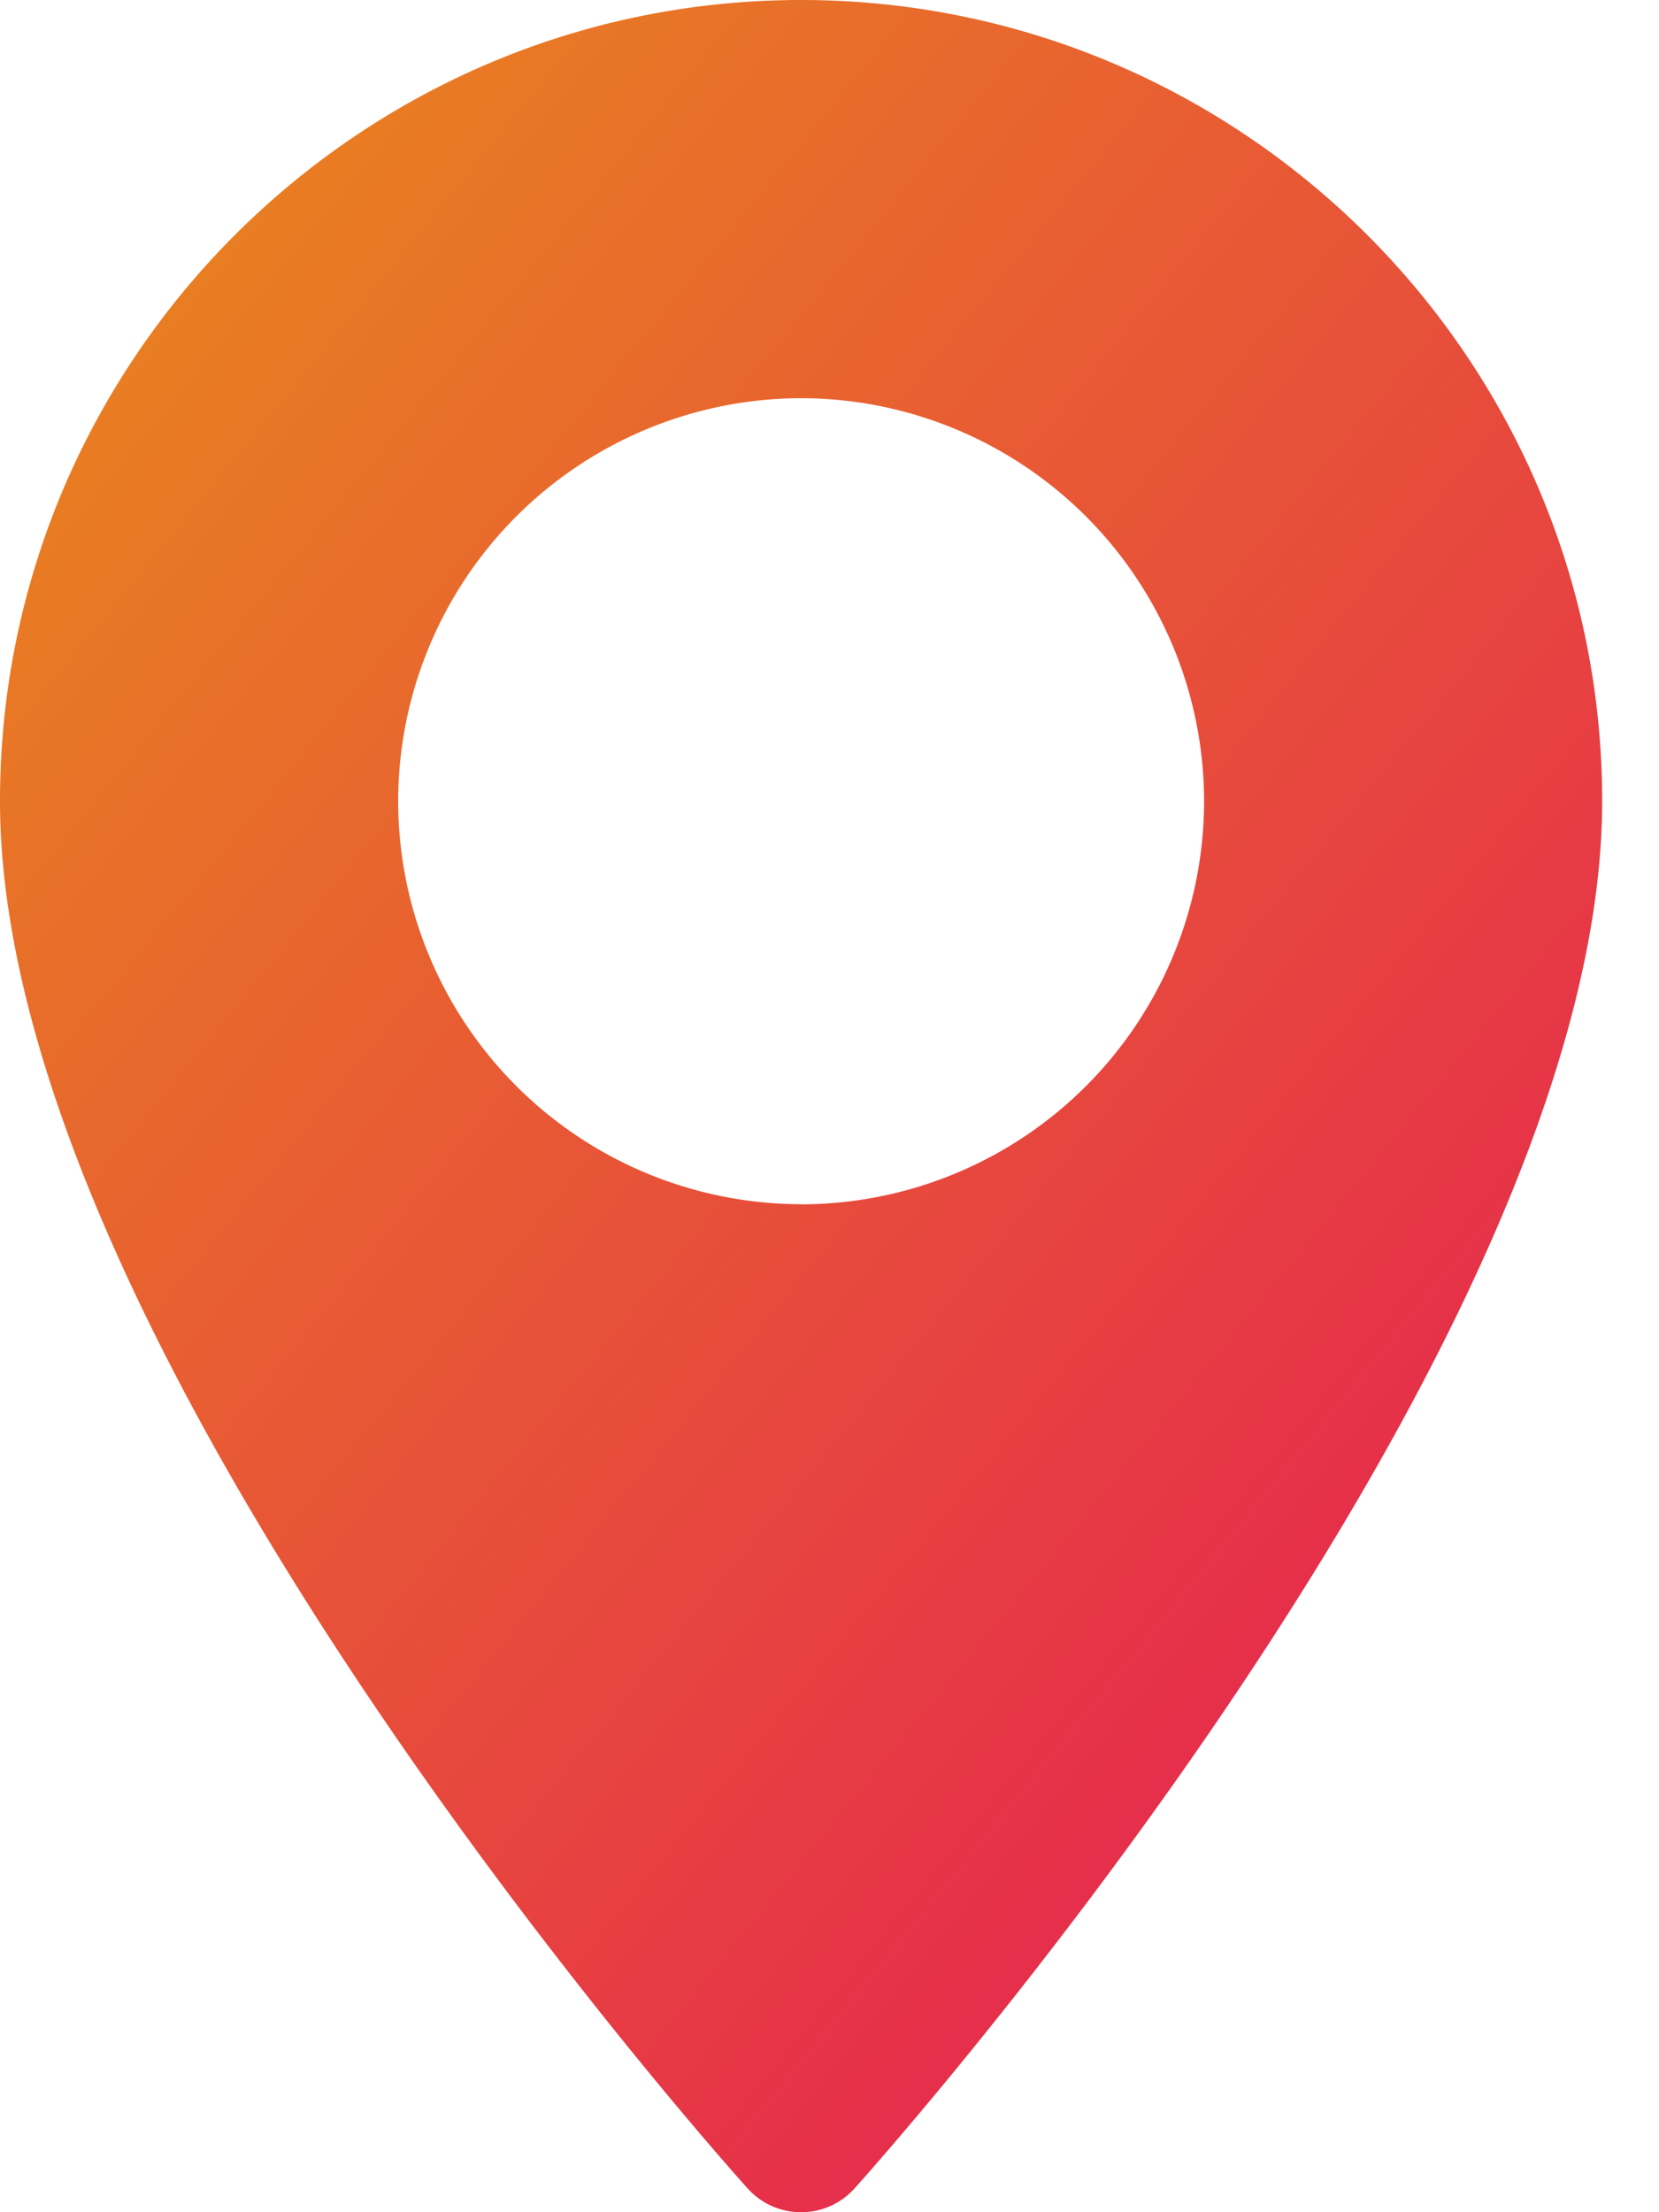
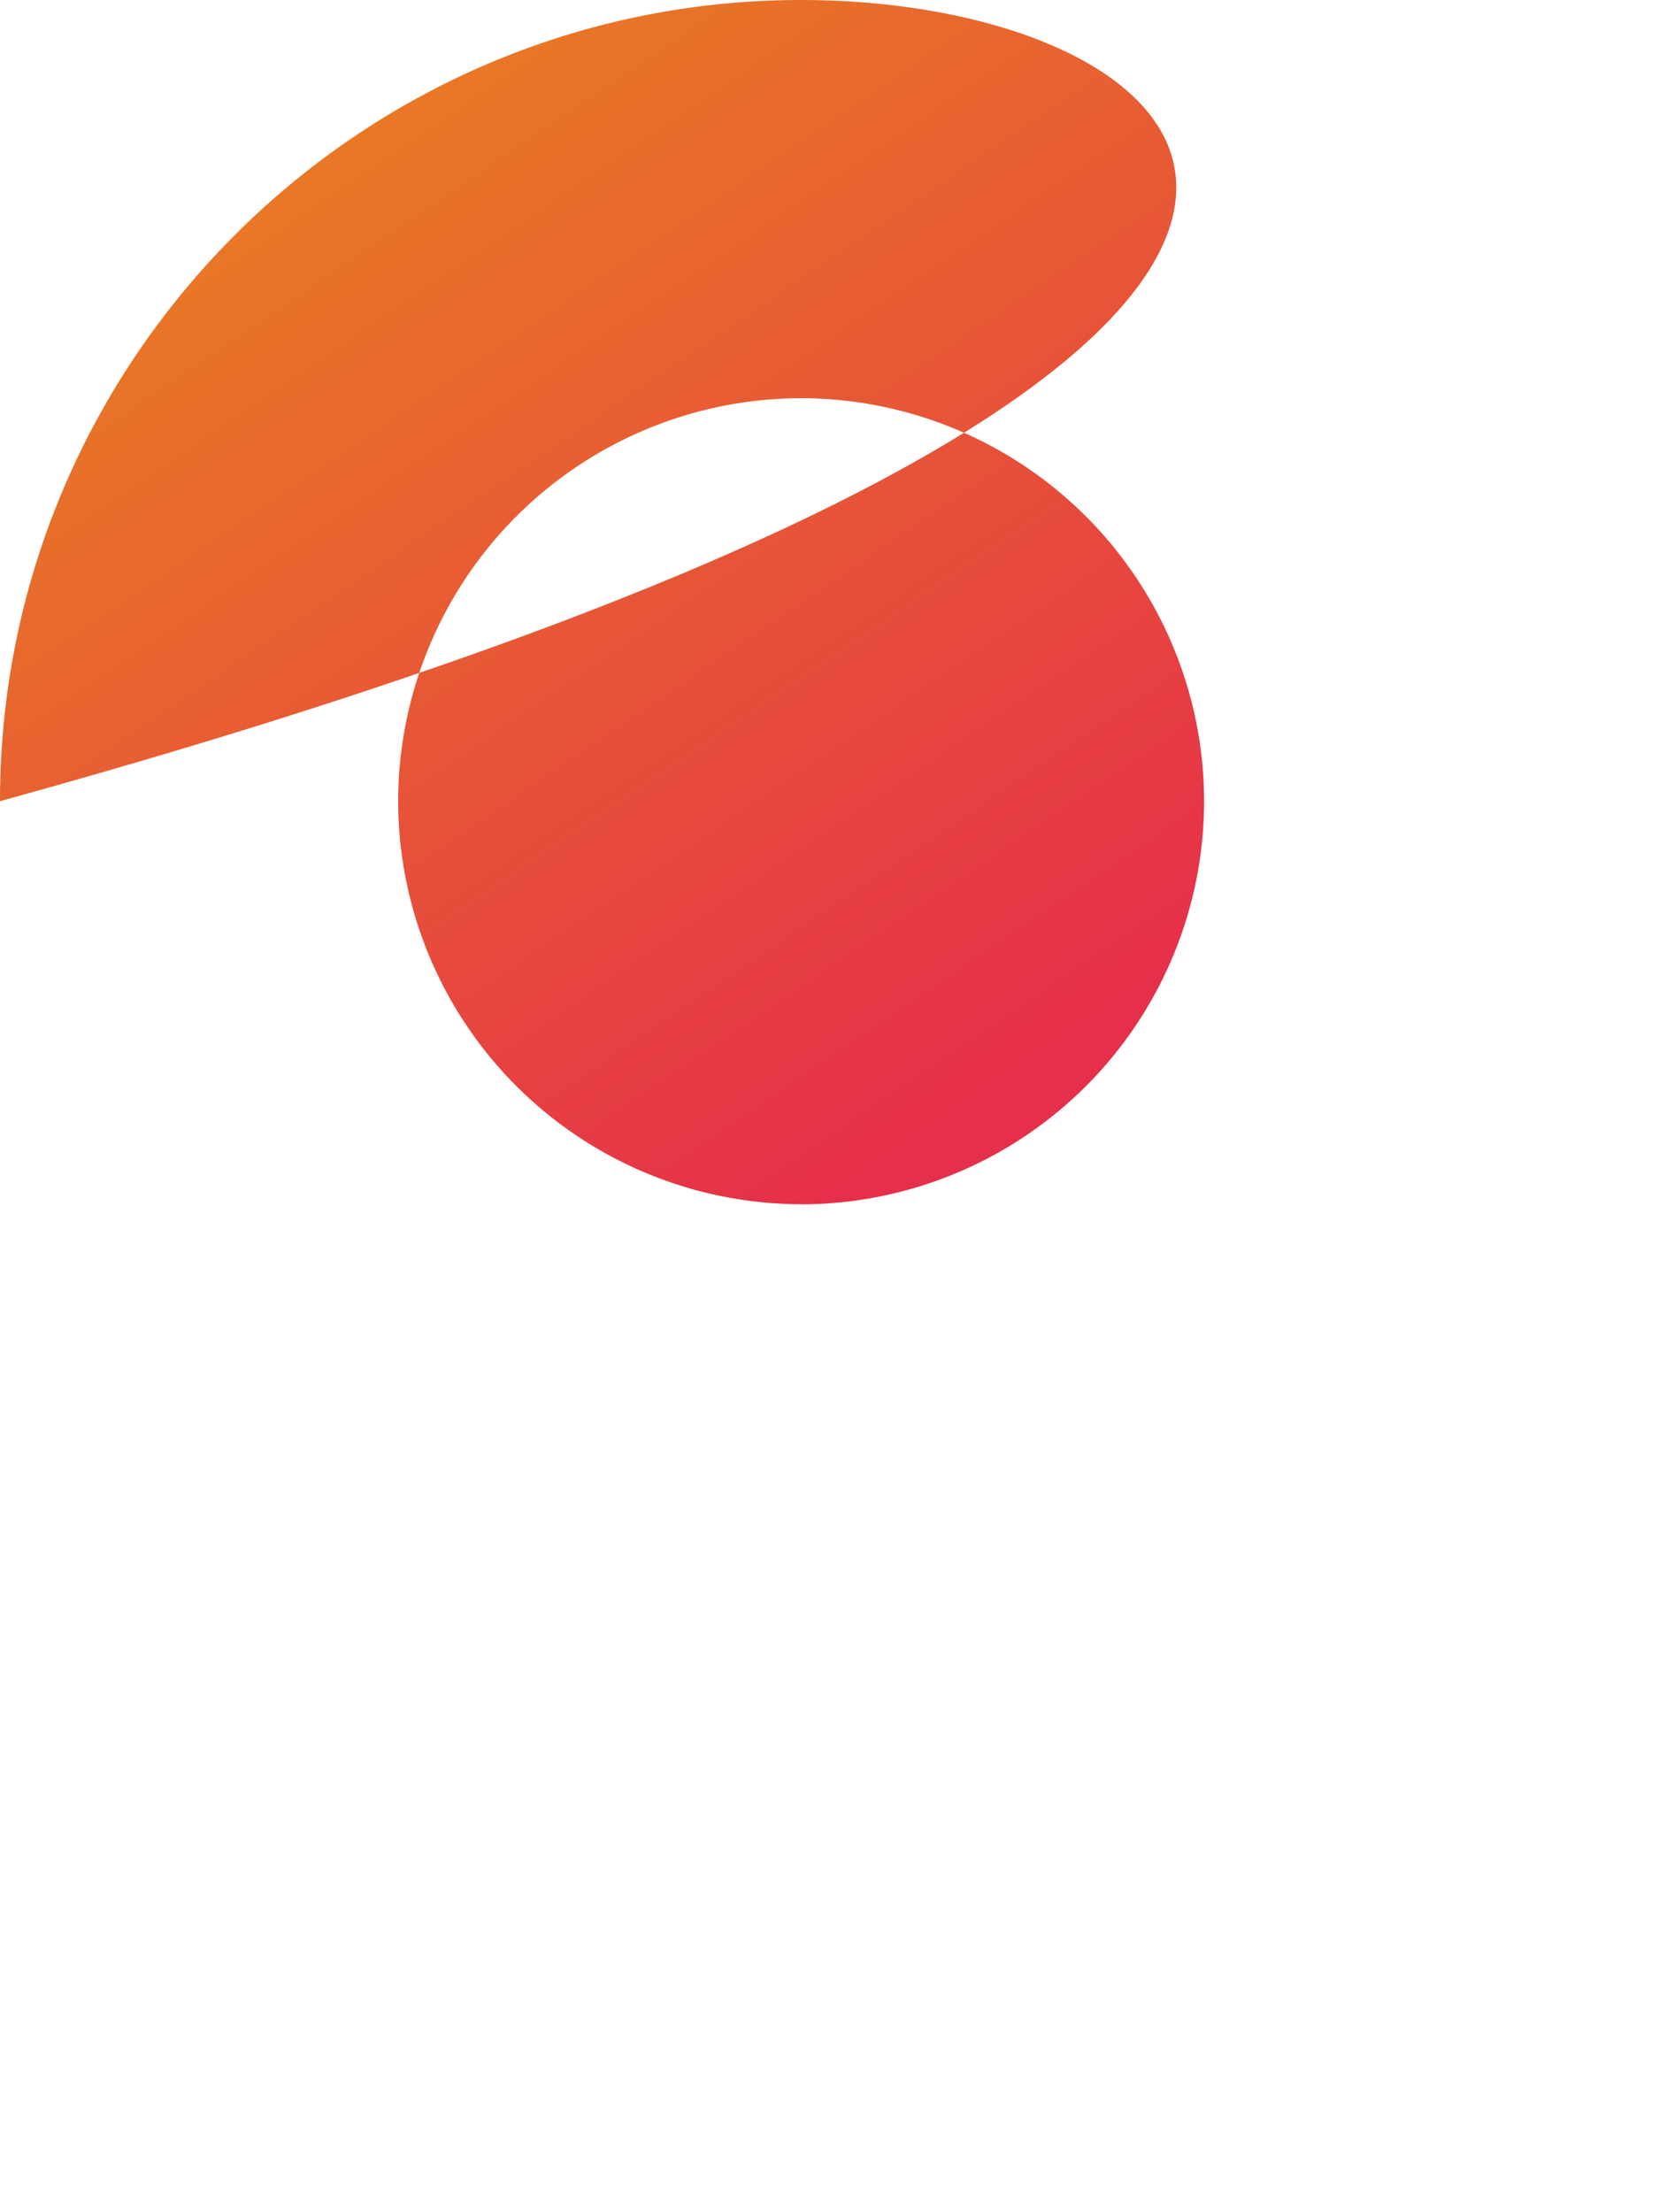
<svg xmlns="http://www.w3.org/2000/svg" width="15" height="20">
  <defs>
    <linearGradient x1="-33.017%" y1="-47.948%" x2="78.666%" y2="75.329%" id="a">
      <stop stop-color="#EBBD02" offset="0%" />
      <stop stop-color="#E62F4A" offset="100%" />
    </linearGradient>
  </defs>
-   <path d="M7.243 4C3.25 4 0 7.25 0 11.243c0 4.957 6.482 12.233 6.758 12.54.26.29.712.289.97 0 .276-.307 6.758-7.583 6.758-12.54C14.486 7.25 11.237 4 7.243 4zm0 10.887A3.648 3.648 0 0 1 3.6 11.243 3.648 3.648 0 0 1 7.243 7.6a3.648 3.648 0 0 1 3.644 3.644 3.648 3.648 0 0 1-3.644 3.644z" transform="translate(0 -4)" fill="url(#a)" fill-rule="evenodd" />
+   <path d="M7.243 4C3.25 4 0 7.25 0 11.243C14.486 7.25 11.237 4 7.243 4zm0 10.887A3.648 3.648 0 0 1 3.6 11.243 3.648 3.648 0 0 1 7.243 7.6a3.648 3.648 0 0 1 3.644 3.644 3.648 3.648 0 0 1-3.644 3.644z" transform="translate(0 -4)" fill="url(#a)" fill-rule="evenodd" />
</svg>